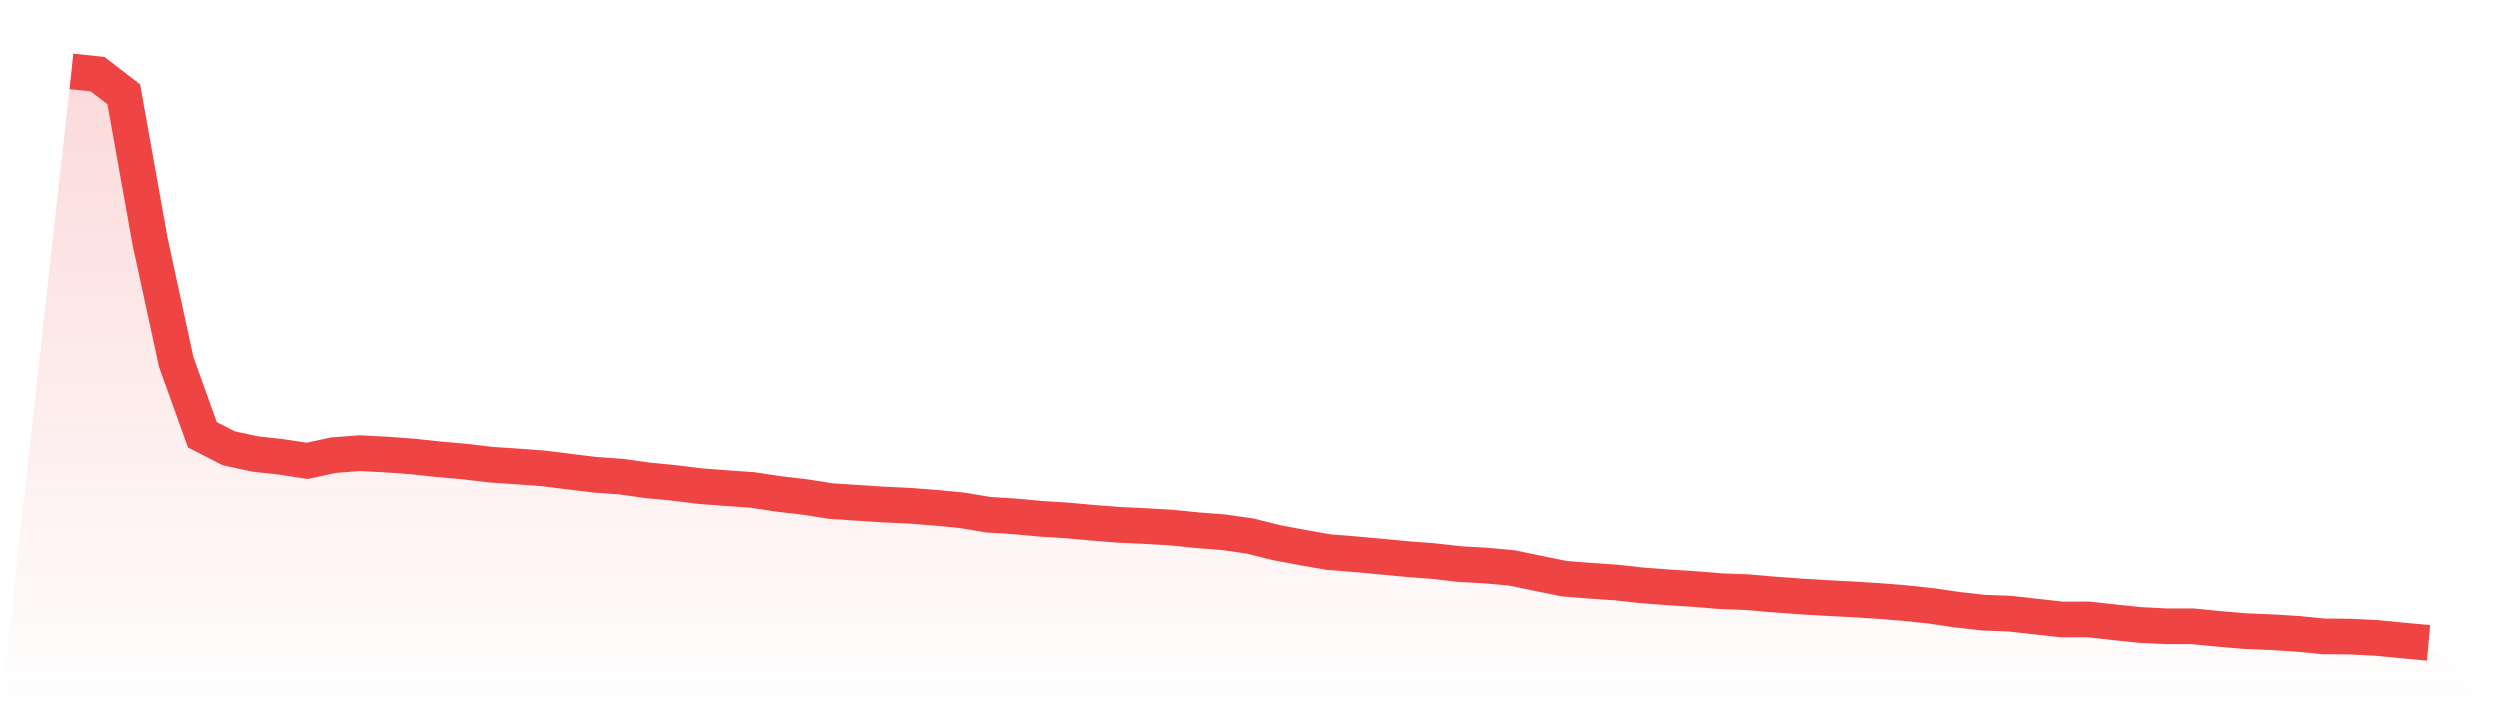
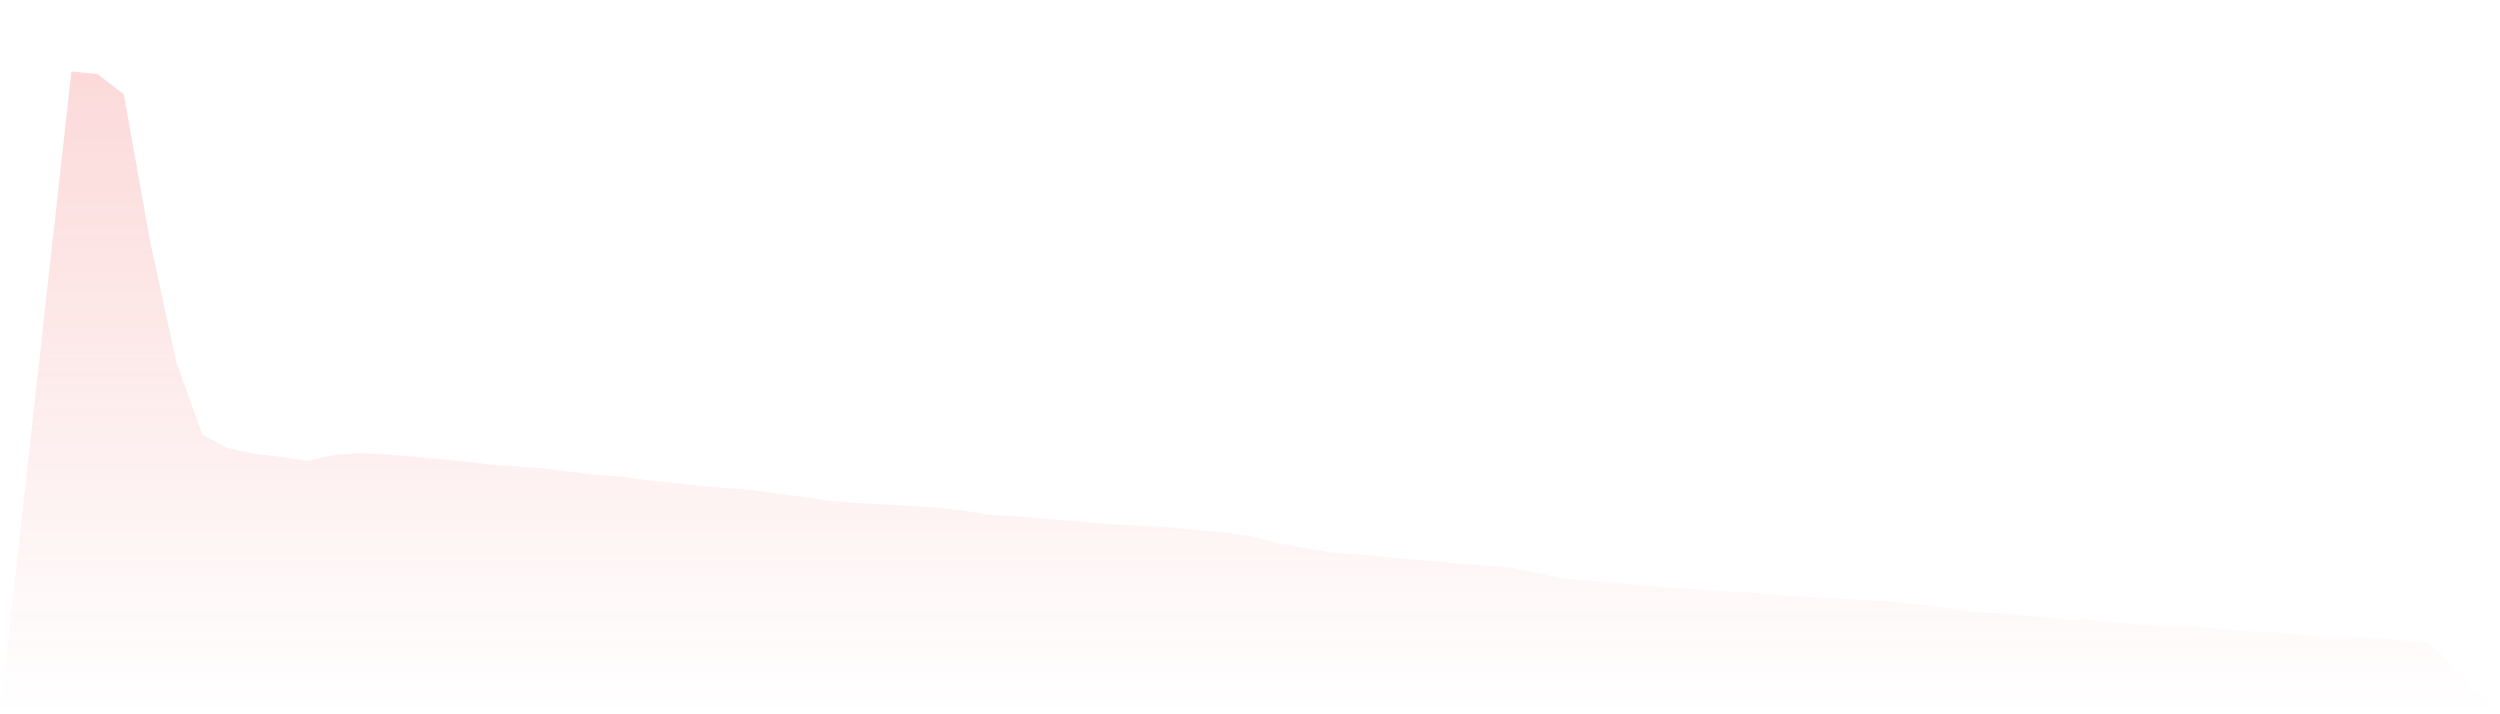
<svg xmlns="http://www.w3.org/2000/svg" viewBox="0 0 140 40">
  <defs>
    <linearGradient id="gradient" x1="0" x2="0" y1="0" y2="1">
      <stop offset="0%" stop-color="#ef4444" stop-opacity="0.2" />
      <stop offset="100%" stop-color="#ef4444" stop-opacity="0" />
    </linearGradient>
  </defs>
-   <path d="M4,4 L4,4 L5.467,4.153 L6.933,5.284 L8.4,13.496 L9.867,20.264 L11.333,24.346 L12.8,25.101 L14.267,25.42 L15.733,25.584 L17.2,25.809 L18.667,25.49 L20.133,25.378 L21.6,25.452 L23.067,25.559 L24.533,25.717 L26,25.845 L27.467,26.019 L28.933,26.118 L30.4,26.227 L31.867,26.41 L33.333,26.588 L34.8,26.693 L36.267,26.9 L37.733,27.042 L39.2,27.223 L40.667,27.334 L42.133,27.437 L43.6,27.66 L45.067,27.83 L46.533,28.062 L48,28.158 L49.467,28.253 L50.933,28.32 L52.4,28.435 L53.867,28.576 L55.333,28.822 L56.8,28.915 L58.267,29.051 L59.733,29.142 L61.2,29.276 L62.667,29.392 L64.133,29.459 L65.6,29.545 L67.067,29.694 L68.533,29.808 L70,30.018 L71.467,30.385 L72.933,30.661 L74.4,30.919 L75.867,31.035 L77.333,31.171 L78.8,31.308 L80.267,31.421 L81.733,31.587 L83.2,31.671 L84.667,31.804 L86.133,32.108 L87.6,32.407 L89.067,32.524 L90.533,32.623 L92,32.787 L93.467,32.894 L94.933,32.989 L96.4,33.109 L97.867,33.163 L99.333,33.292 L100.8,33.399 L102.267,33.487 L103.733,33.563 L105.2,33.655 L106.667,33.773 L108.133,33.928 L109.6,34.143 L111.067,34.309 L112.533,34.363 L114,34.527 L115.467,34.691 L116.933,34.687 L118.4,34.848 L119.867,35 L121.333,35.073 L122.8,35.073 L124.267,35.218 L125.733,35.342 L127.2,35.403 L128.667,35.494 L130.133,35.639 L131.6,35.649 L133.067,35.721 L134.533,35.865 L136,36 L140,40 L0,40 z" fill="url(#gradient)" />
-   <path d="M4,4 L4,4 L5.467,4.153 L6.933,5.284 L8.4,13.496 L9.867,20.264 L11.333,24.346 L12.8,25.101 L14.267,25.42 L15.733,25.584 L17.2,25.809 L18.667,25.49 L20.133,25.378 L21.6,25.452 L23.067,25.559 L24.533,25.717 L26,25.845 L27.467,26.019 L28.933,26.118 L30.4,26.227 L31.867,26.41 L33.333,26.588 L34.8,26.693 L36.267,26.9 L37.733,27.042 L39.2,27.223 L40.667,27.334 L42.133,27.437 L43.6,27.66 L45.067,27.83 L46.533,28.062 L48,28.158 L49.467,28.253 L50.933,28.32 L52.4,28.435 L53.867,28.576 L55.333,28.822 L56.8,28.915 L58.267,29.051 L59.733,29.142 L61.2,29.276 L62.667,29.392 L64.133,29.459 L65.6,29.545 L67.067,29.694 L68.533,29.808 L70,30.018 L71.467,30.385 L72.933,30.661 L74.4,30.919 L75.867,31.035 L77.333,31.171 L78.8,31.308 L80.267,31.421 L81.733,31.587 L83.2,31.671 L84.667,31.804 L86.133,32.108 L87.6,32.407 L89.067,32.524 L90.533,32.623 L92,32.787 L93.467,32.894 L94.933,32.989 L96.4,33.109 L97.867,33.163 L99.333,33.292 L100.8,33.399 L102.267,33.487 L103.733,33.563 L105.2,33.655 L106.667,33.773 L108.133,33.928 L109.6,34.143 L111.067,34.309 L112.533,34.363 L114,34.527 L115.467,34.691 L116.933,34.687 L118.4,34.848 L119.867,35 L121.333,35.073 L122.8,35.073 L124.267,35.218 L125.733,35.342 L127.2,35.403 L128.667,35.494 L130.133,35.639 L131.6,35.649 L133.067,35.721 L134.533,35.865 L136,36" fill="none" stroke="#ef4444" stroke-width="2" />
+   <path d="M4,4 L4,4 L5.467,4.153 L6.933,5.284 L8.4,13.496 L9.867,20.264 L11.333,24.346 L12.8,25.101 L14.267,25.42 L15.733,25.584 L17.2,25.809 L18.667,25.49 L20.133,25.378 L21.6,25.452 L23.067,25.559 L26,25.845 L27.467,26.019 L28.933,26.118 L30.4,26.227 L31.867,26.41 L33.333,26.588 L34.8,26.693 L36.267,26.9 L37.733,27.042 L39.2,27.223 L40.667,27.334 L42.133,27.437 L43.6,27.66 L45.067,27.83 L46.533,28.062 L48,28.158 L49.467,28.253 L50.933,28.32 L52.4,28.435 L53.867,28.576 L55.333,28.822 L56.8,28.915 L58.267,29.051 L59.733,29.142 L61.2,29.276 L62.667,29.392 L64.133,29.459 L65.6,29.545 L67.067,29.694 L68.533,29.808 L70,30.018 L71.467,30.385 L72.933,30.661 L74.4,30.919 L75.867,31.035 L77.333,31.171 L78.8,31.308 L80.267,31.421 L81.733,31.587 L83.2,31.671 L84.667,31.804 L86.133,32.108 L87.6,32.407 L89.067,32.524 L90.533,32.623 L92,32.787 L93.467,32.894 L94.933,32.989 L96.4,33.109 L97.867,33.163 L99.333,33.292 L100.8,33.399 L102.267,33.487 L103.733,33.563 L105.2,33.655 L106.667,33.773 L108.133,33.928 L109.6,34.143 L111.067,34.309 L112.533,34.363 L114,34.527 L115.467,34.691 L116.933,34.687 L118.4,34.848 L119.867,35 L121.333,35.073 L122.8,35.073 L124.267,35.218 L125.733,35.342 L127.2,35.403 L128.667,35.494 L130.133,35.639 L131.6,35.649 L133.067,35.721 L134.533,35.865 L136,36 L140,40 L0,40 z" fill="url(#gradient)" />
</svg>